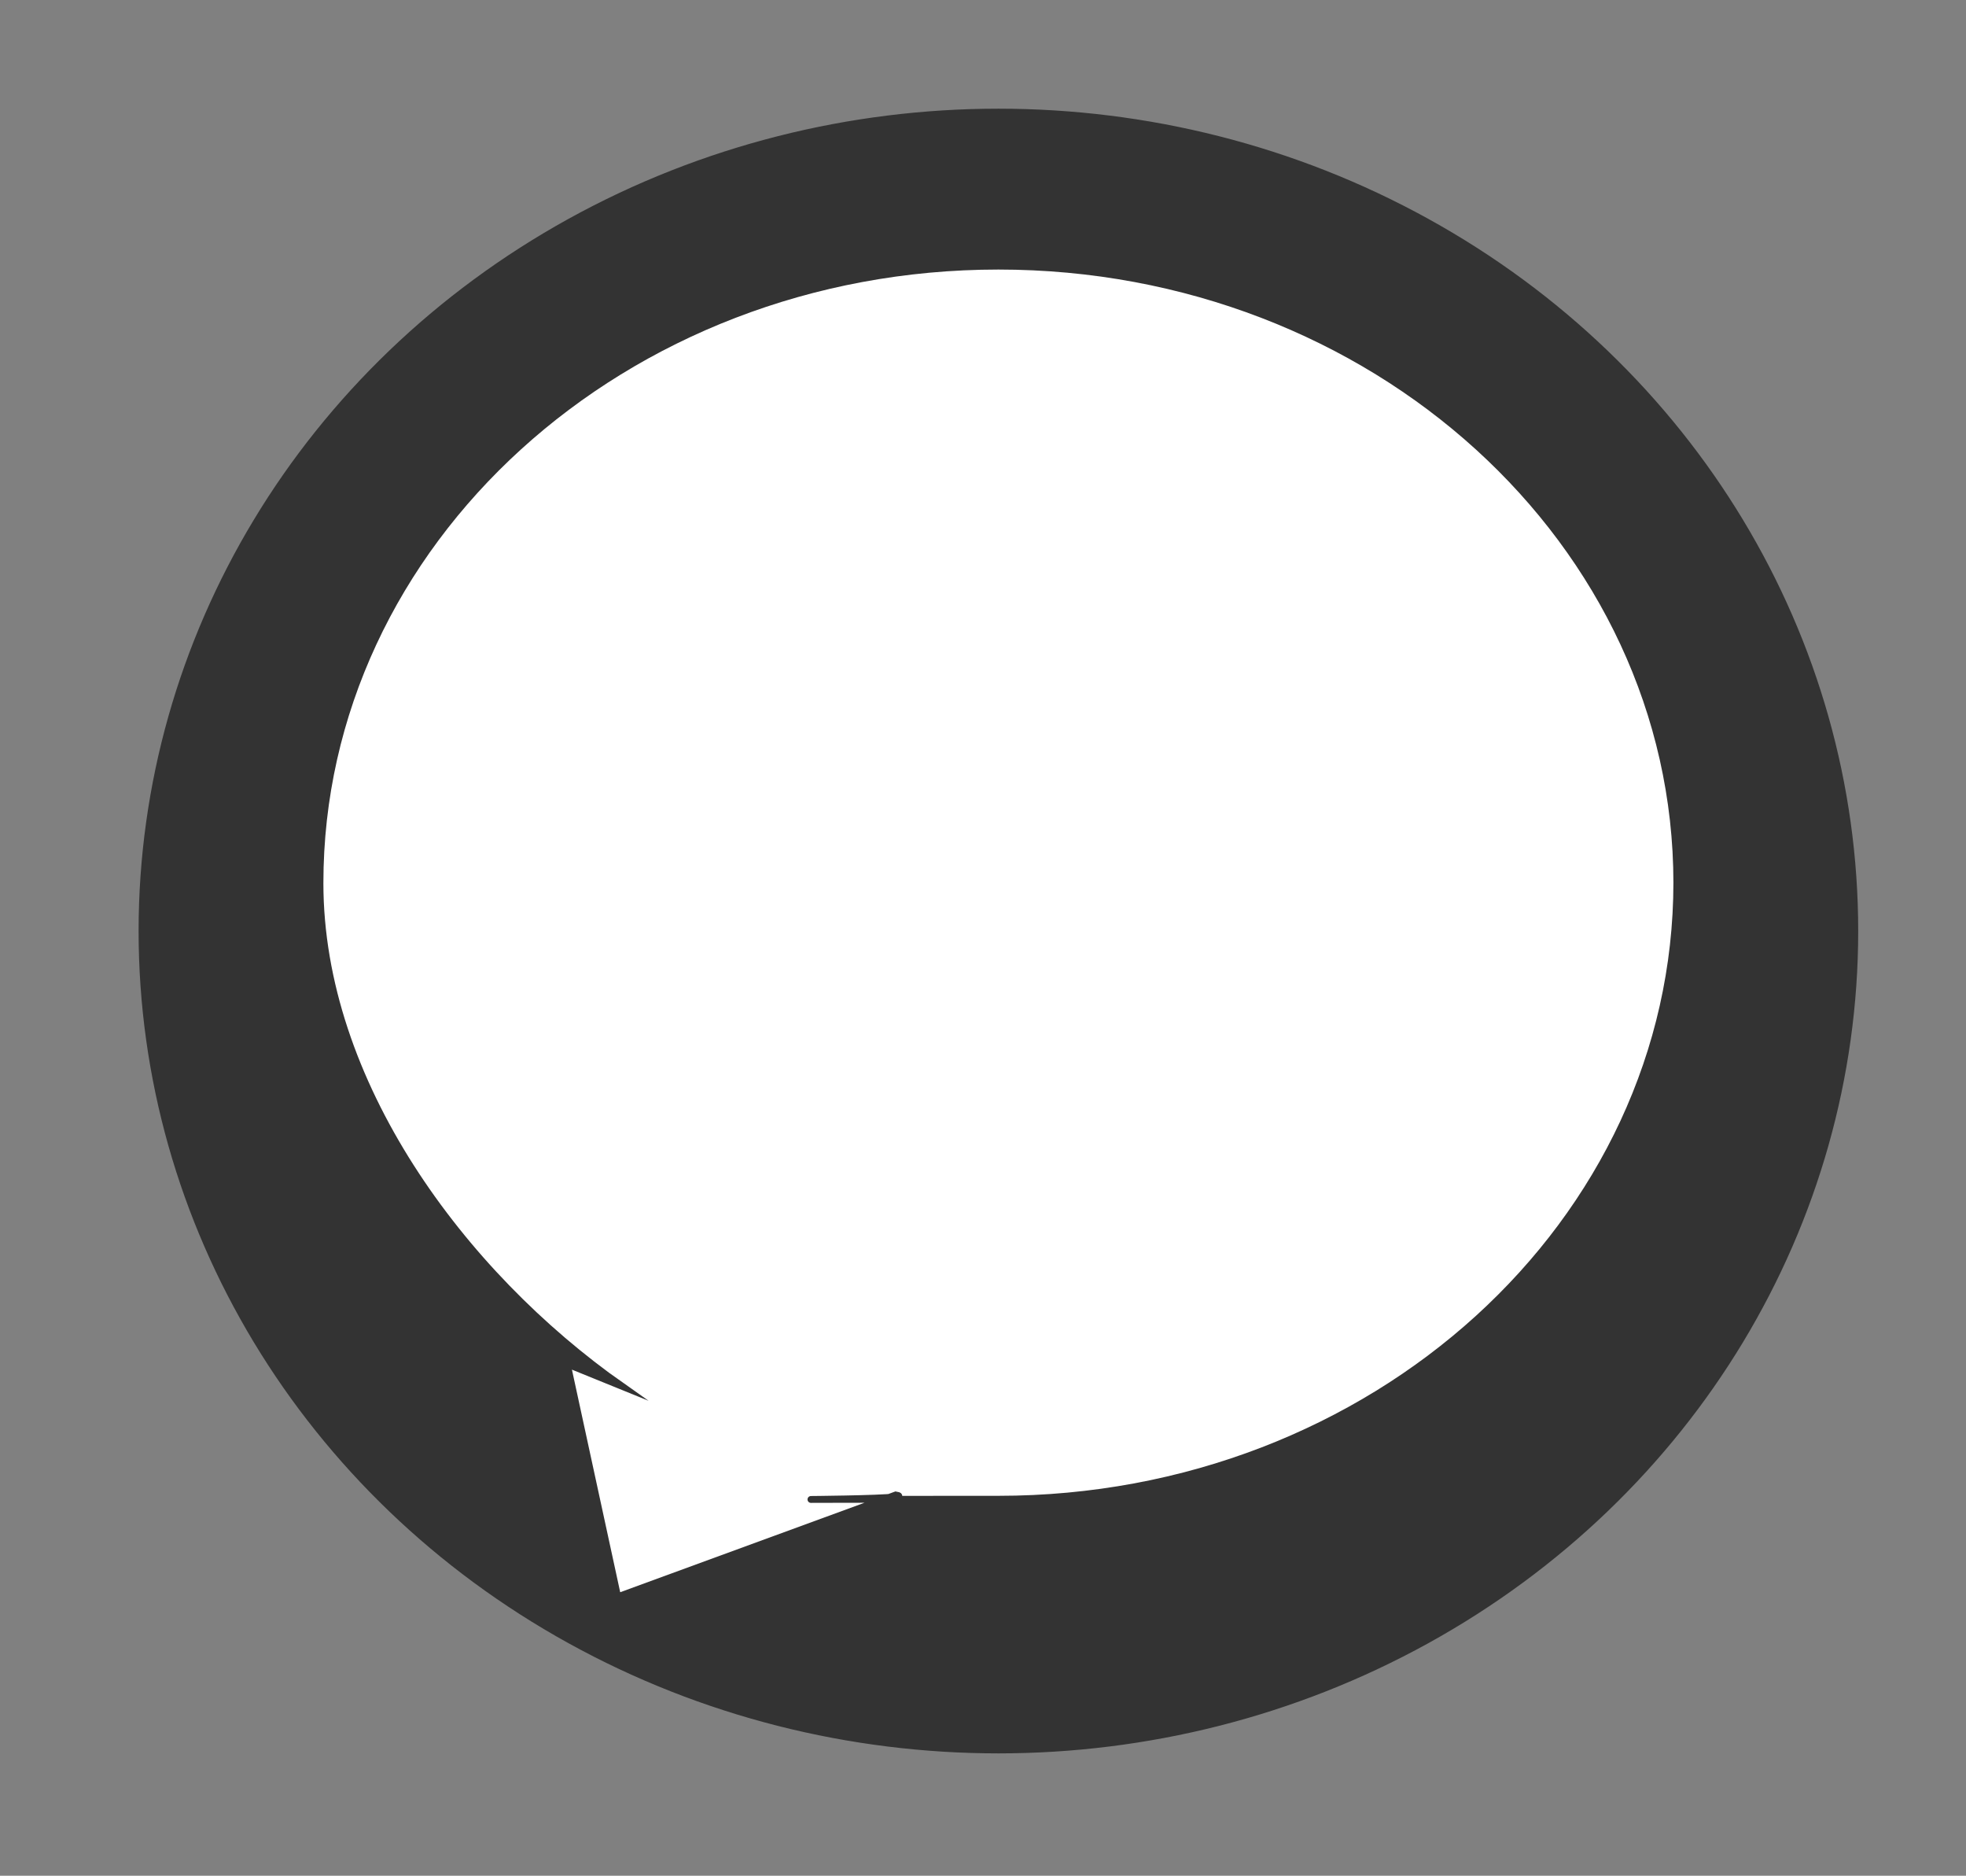
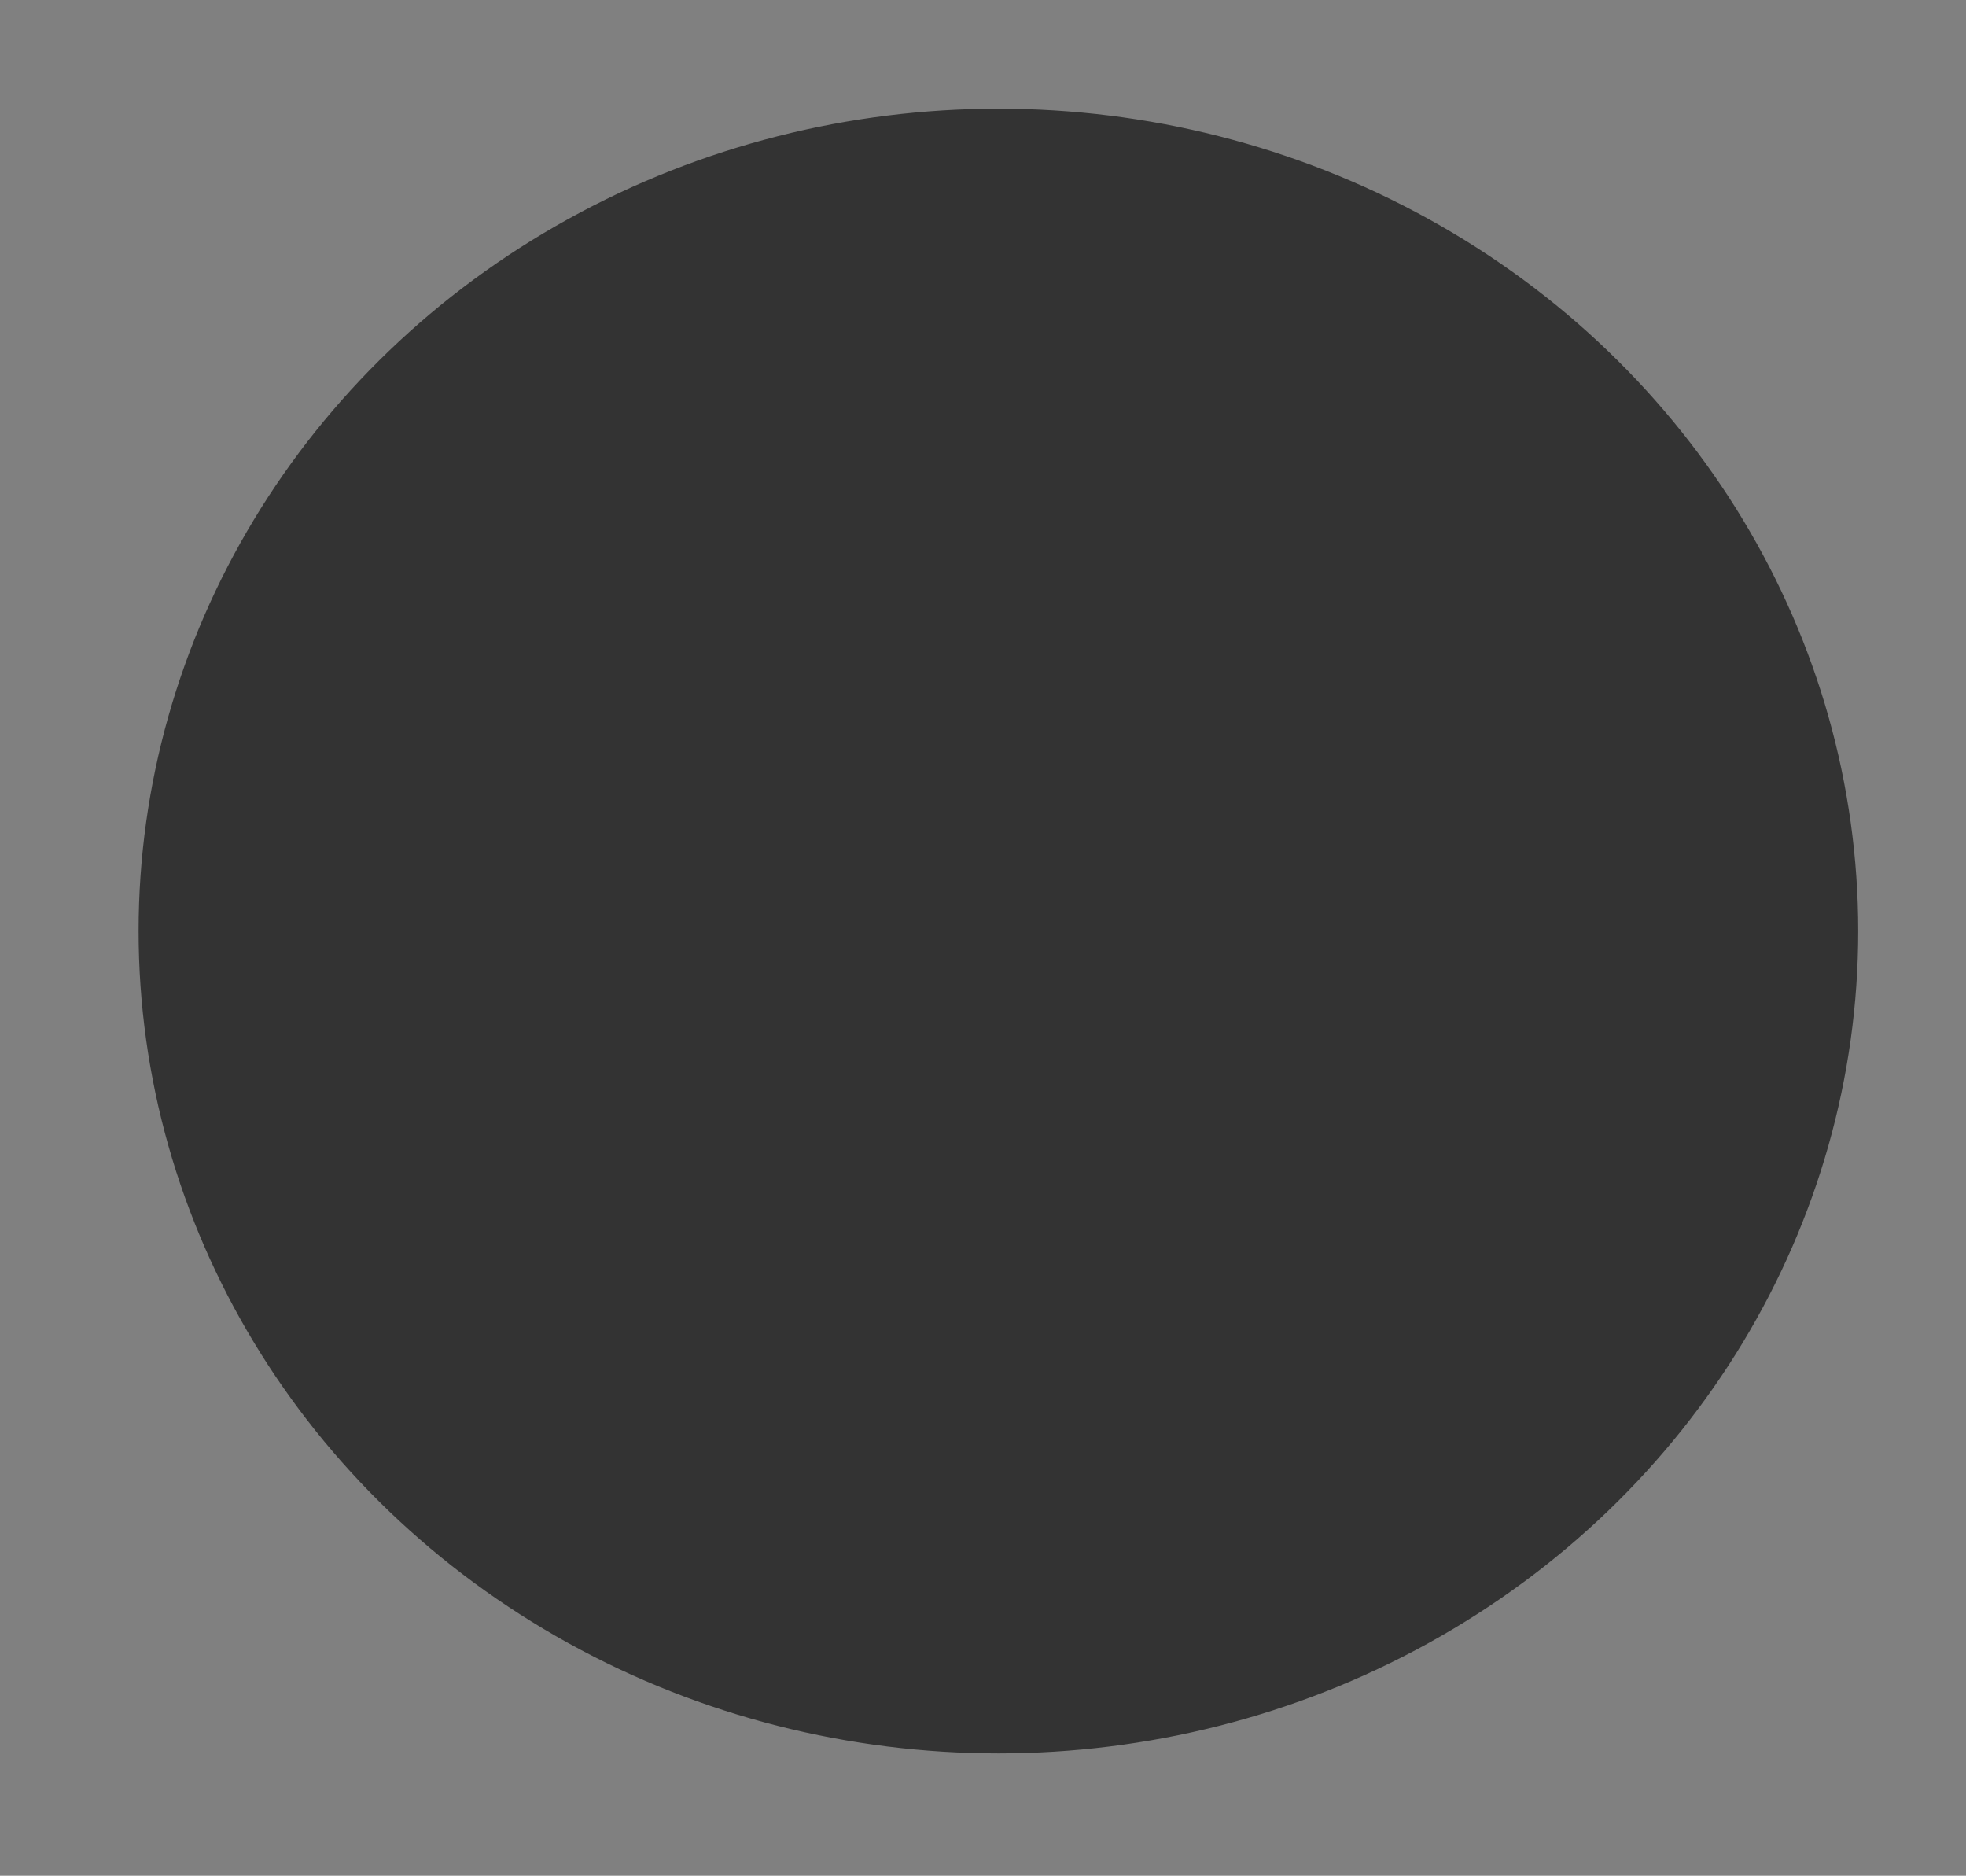
<svg xmlns="http://www.w3.org/2000/svg" id="_Шар_1" data-name="Шар_1" version="1.1" viewBox="0 0 229.8 219.2">
  <rect x="0" y="0" width="229.8" height="219.2" fill="#808080" stroke="none" />
  <defs>
    <style>
      .st0 {
        fill: #fff;
        stroke-width: .8px;
      }

      .st0, .st1 {
        stroke: #333;
        stroke-miterlimit: 10;
      }

      .st1 {
        fill: #333;
      }
    </style>
  </defs>
  <ellipse class="st1" cx="116.7" cy="108.8" rx="100" ry="95.6" />
-   <path class="st0" d="M196,103.1c0,39.8-35.5,72.1-79.3,72.1s-7.7.2-12-.5h0l-32.5,11.9-5.9-27.2,6.4,2.6c-18.8-13.2-35.3-35.6-35.3-58.8,0-39.8,35.5-72.1,79.3-72.1s79.3,32.3,79.3,72.1Z" />
</svg>